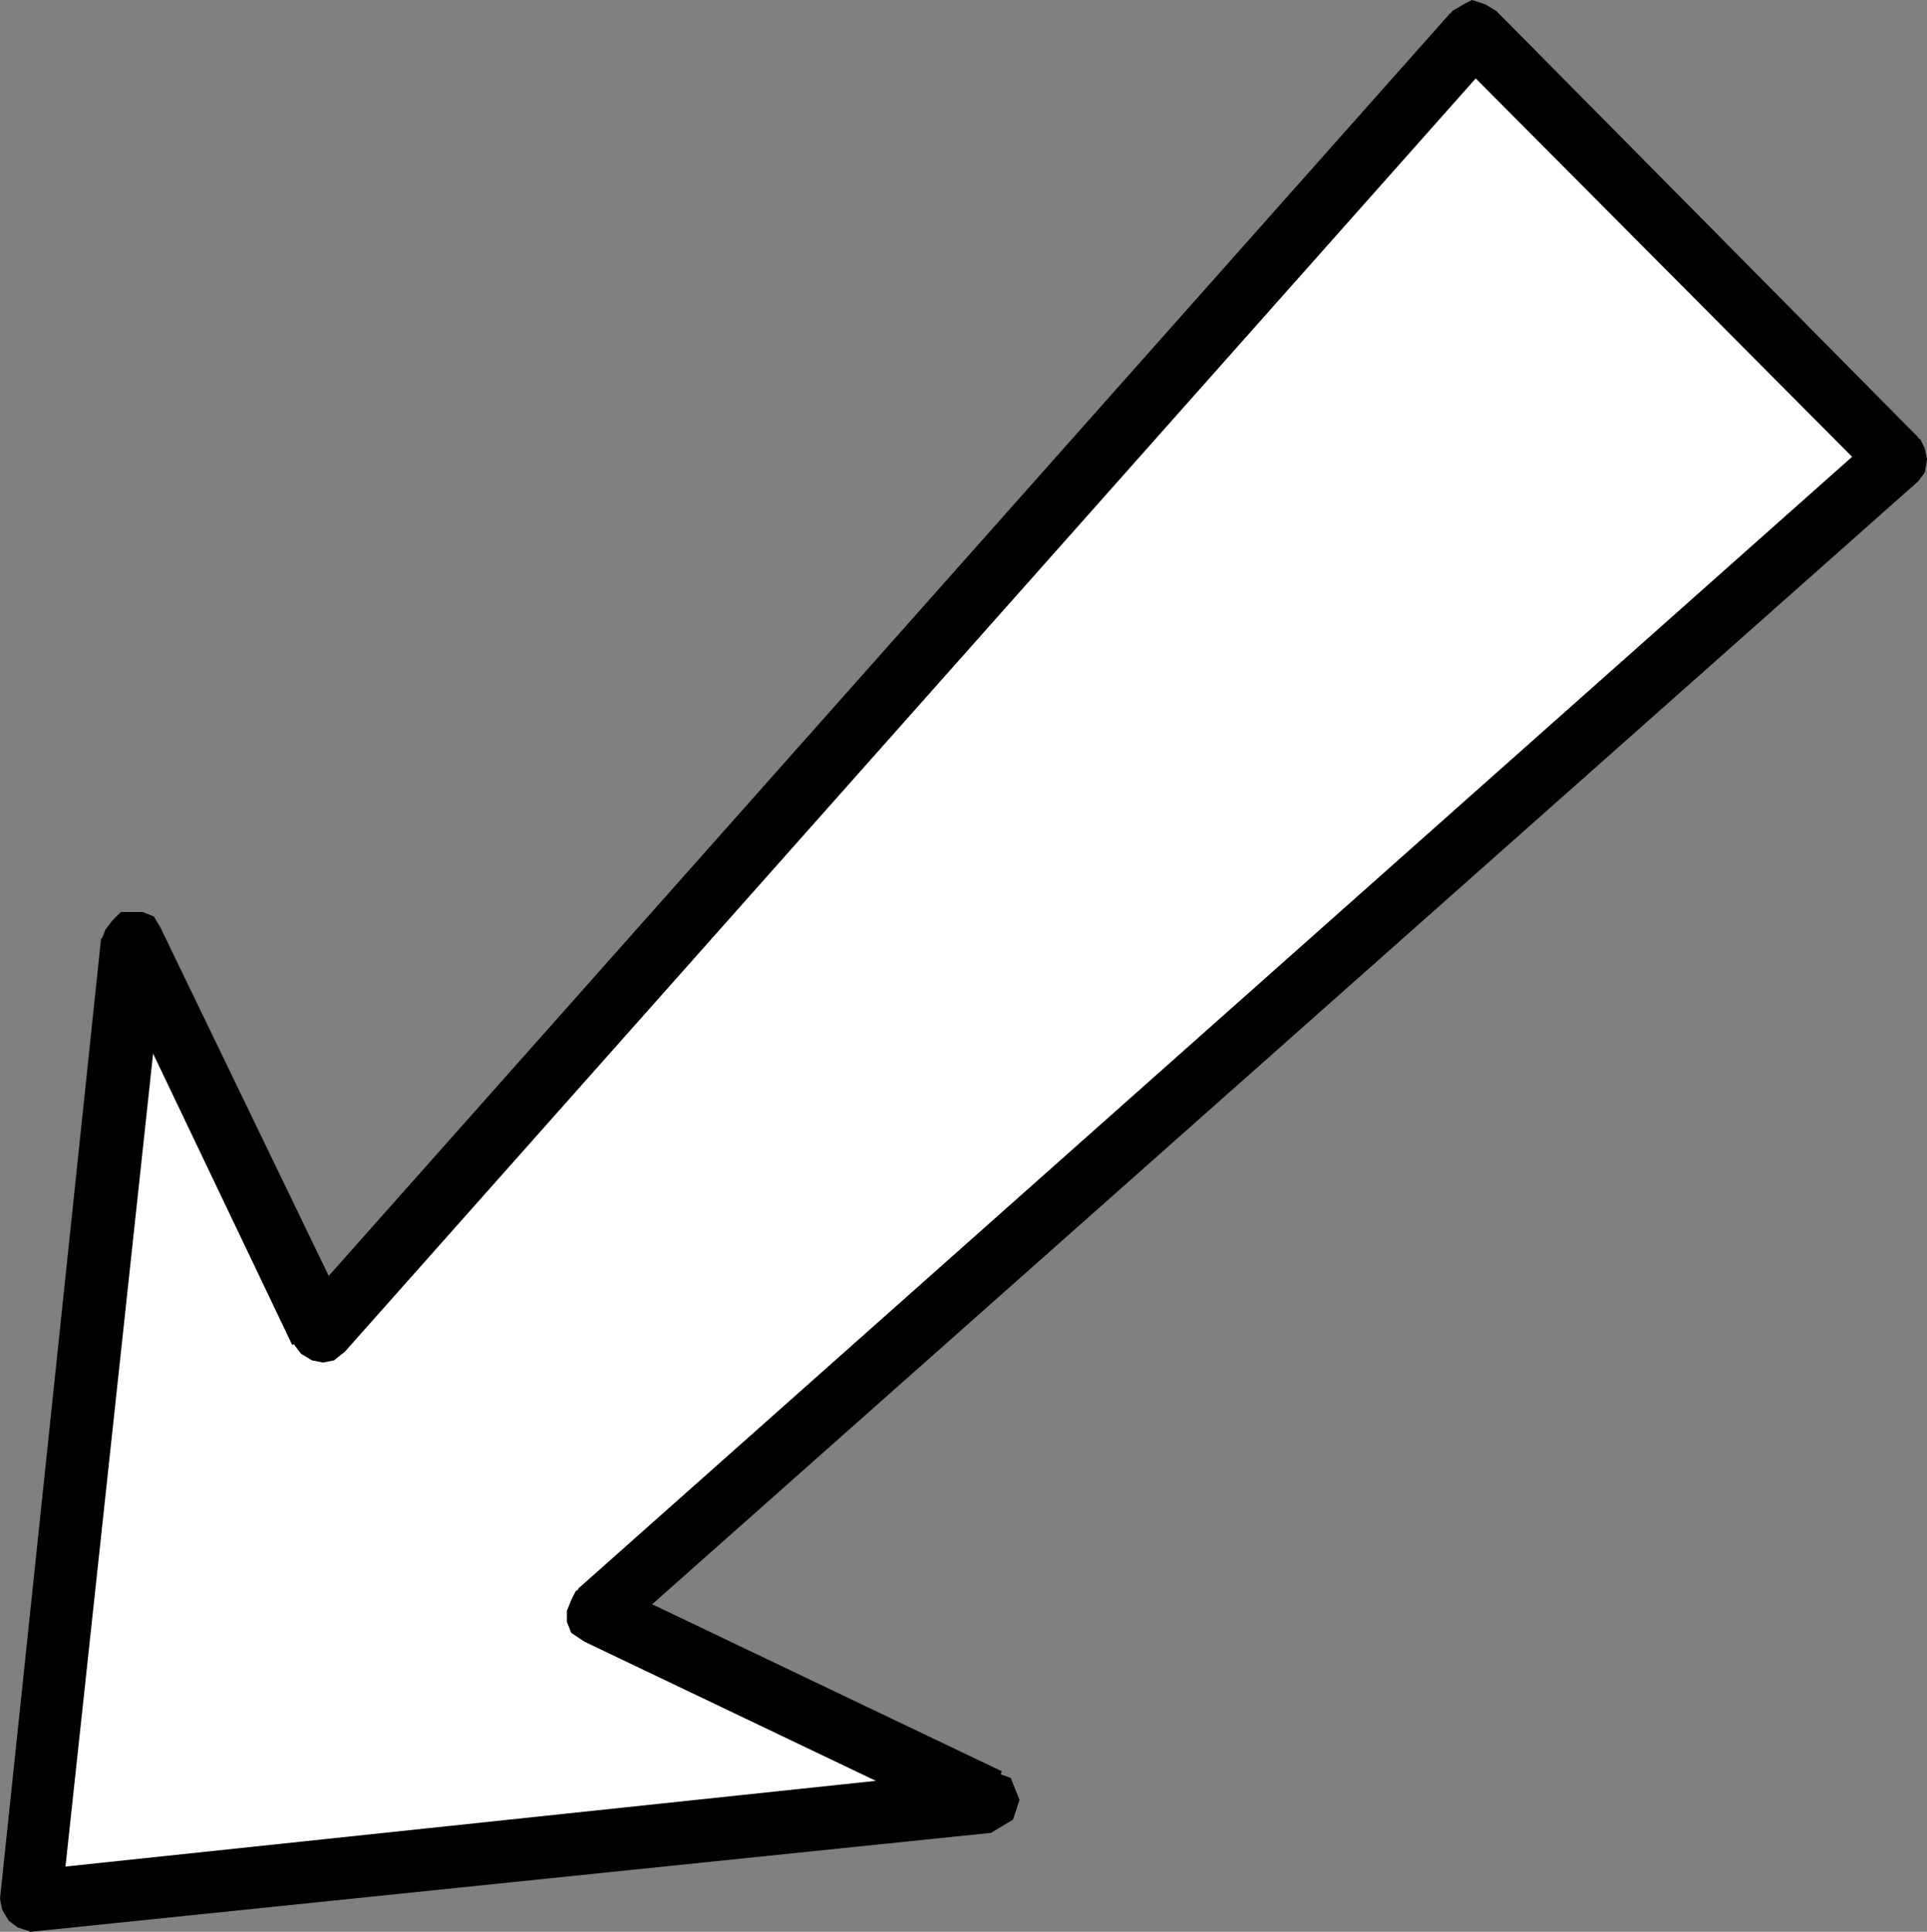
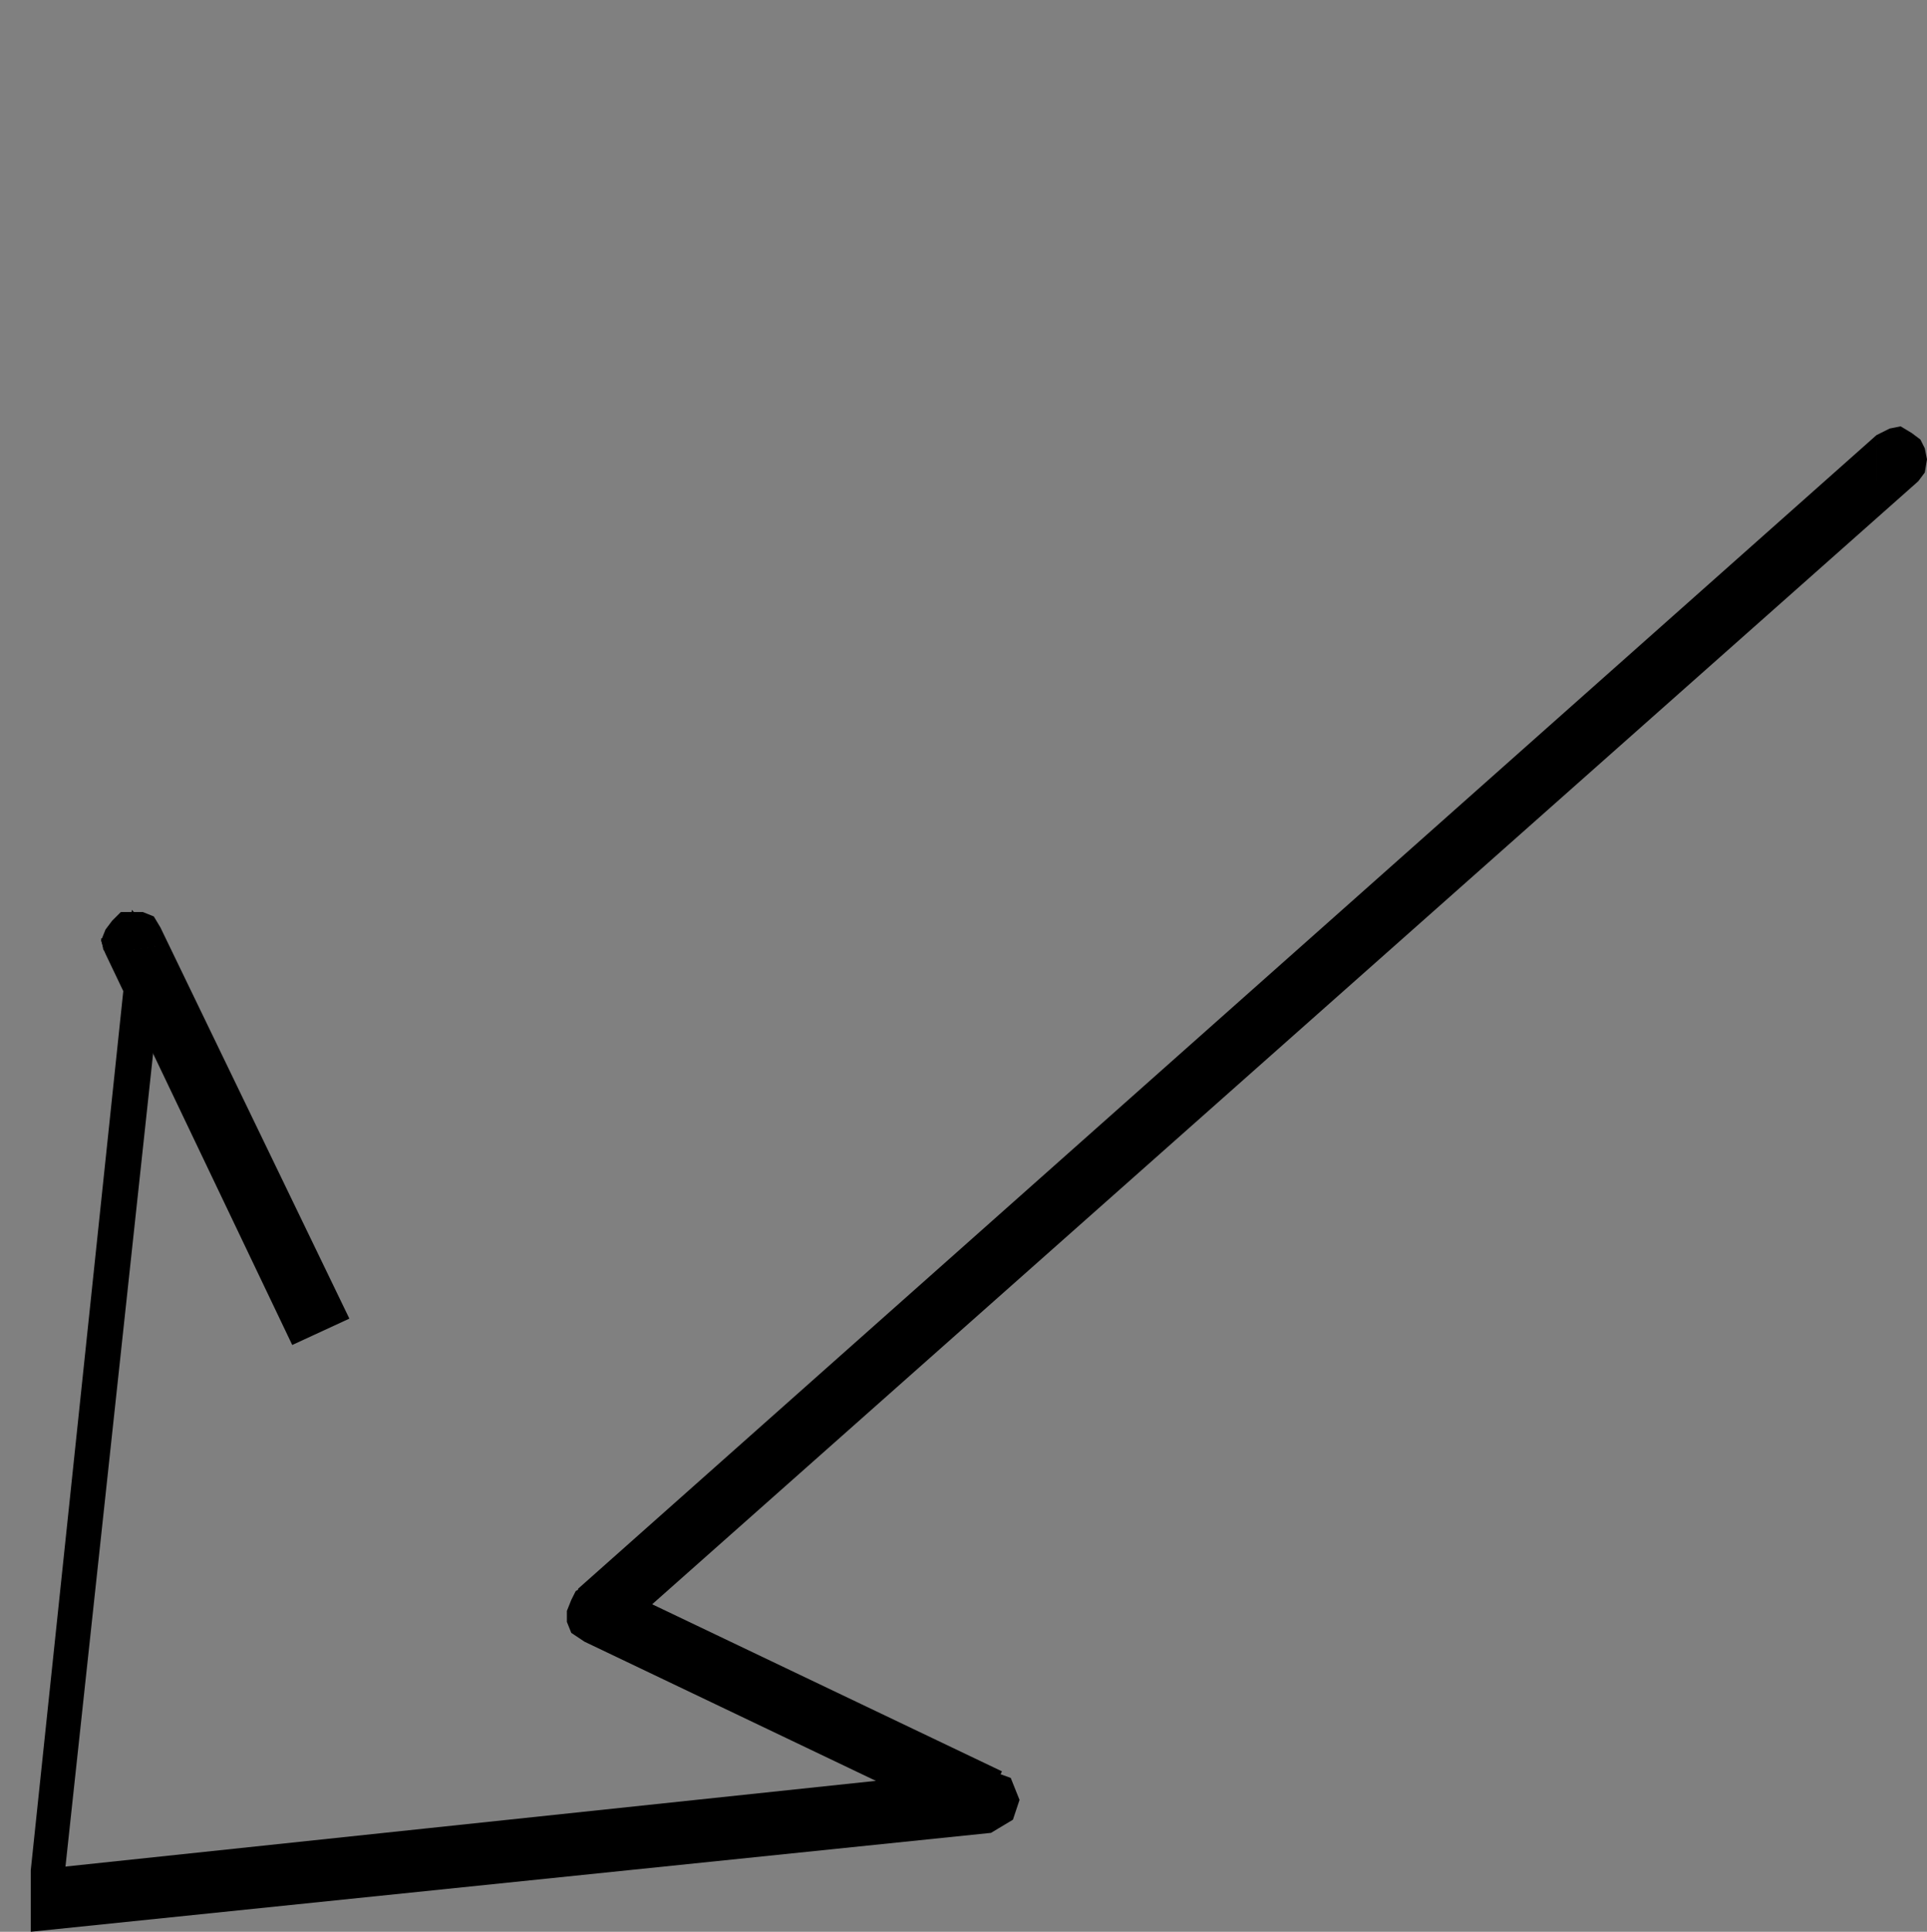
<svg xmlns="http://www.w3.org/2000/svg" width="877" height="879" version="1.2">
  <rect width="100%" height="100%" fill="#808080" stroke="none" />
  <g fill="none" fill-rule="evenodd" stroke-linecap="square" stroke-linejoin="bevel" font-family="'Sans Serif'" font-size="12.5" font-weight="400">
-     <path fill="#fff" d="m14 865 436-46-178-85 592-525L671 15 146 606 60 428 14 865" />
    <path fill="#000" d="m444 832 5-27-435 46v28l437-45 5-28-5 28 10-6 3-9-4-10-11-4-5 27" />
    <path fill="#000" d="m263 723 3 24 178 85 12-26-178-85 3 23-3-23-6-2-5 2-5 3-2 4-2 5v5l2 5 6 4-3-24" />
    <path fill="#000" d="M854 219v-21L263 723l18 21 592-525v-20 20l3-4 1-6-1-5-2-4-4-3-5-3-5 1-6 3v21" />
-     <path fill="#000" d="m682 24-21 1 193 194 19-20L681 5l-21 1 21-1-5-3-6-2-4 2-5 3-3 4-1 5 1 5 3 6 21-1" />
-     <path fill="#000" d="m133 612 24 3L682 24 660 6 135 597l24 3-24-3-3 6v5l2 4 3 4 5 3 5 1 5-1 5-4-24-3" />
    <path fill="#000" d="m75 430-27 4 85 178 26-12-86-178-27 5 27-5-3-5-5-2H55l-4 4-3 4-2 5 2 6 27-4" />
-     <path fill="#000" d="m14 851 14 15 47-436-29-3L0 864l14 15-14-15 1 5 3 5 4 3 6 2 4-1 5-2 3-4 2-6-14-15" />
+     <path fill="#000" d="m14 851 14 15 47-436-29-3l14 15-14-15 1 5 3 5 4 3 6 2 4-1 5-2 3-4 2-6-14-15" />
  </g>
</svg>